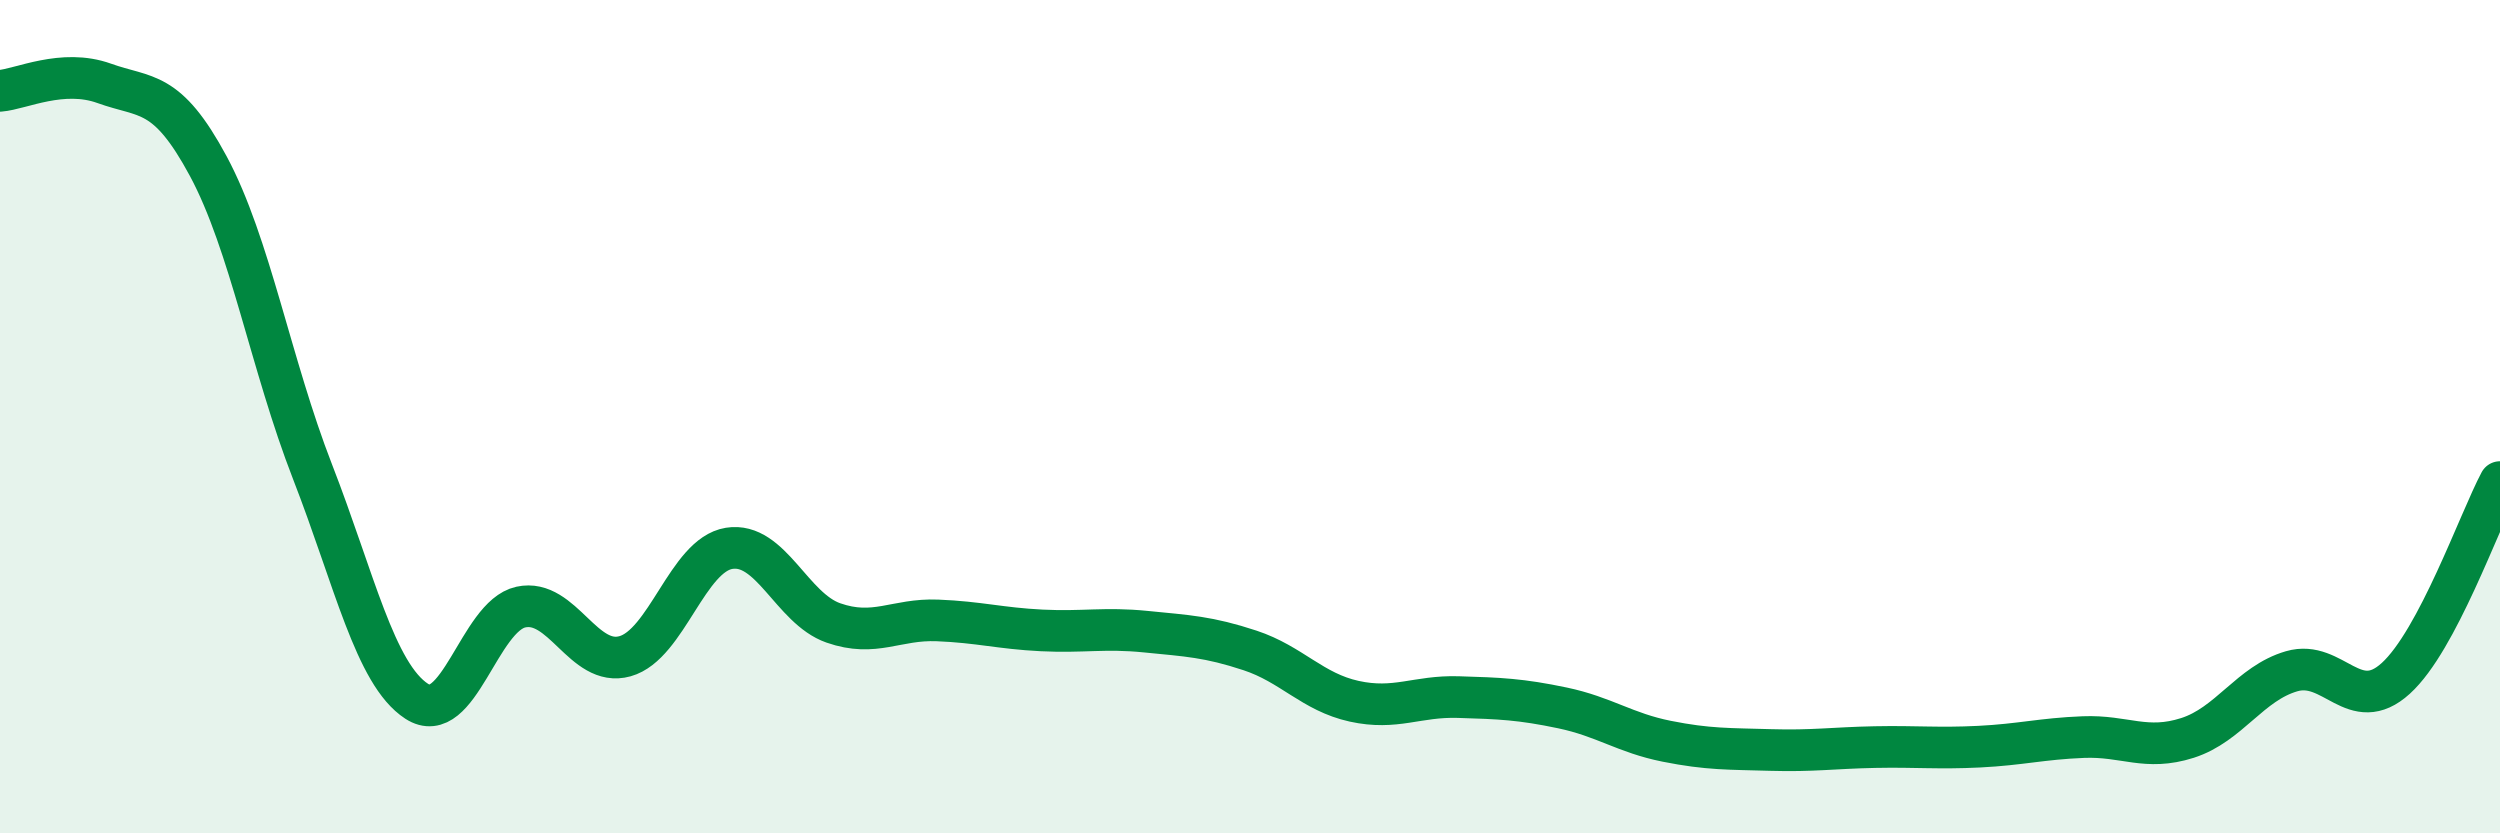
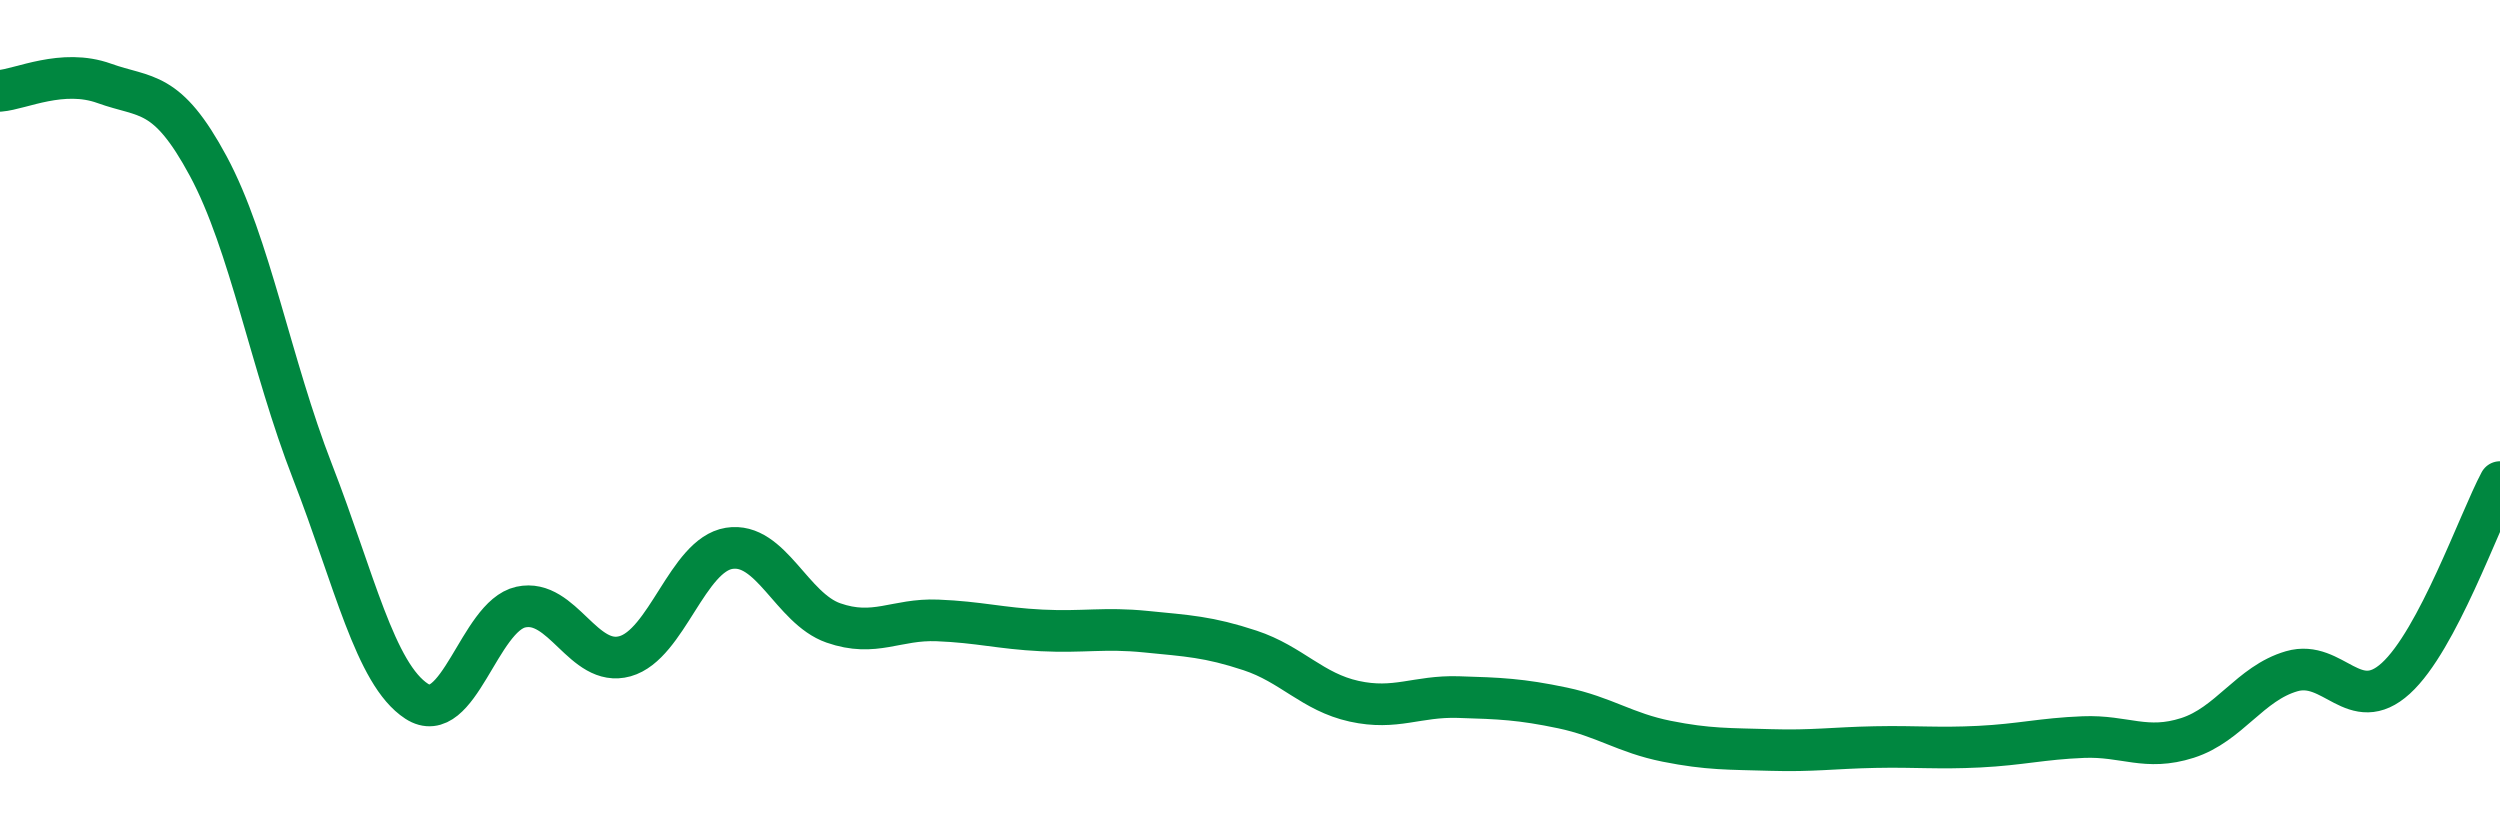
<svg xmlns="http://www.w3.org/2000/svg" width="60" height="20" viewBox="0 0 60 20">
-   <path d="M 0,2.18 C 0.5,2.14 1.5,1.64 2.5,2 C 3.5,2.36 4,2.13 5,3.99 C 6,5.85 6.5,8.75 7.5,11.32 C 8.5,13.89 9,16.18 10,16.83 C 11,17.48 11.5,14.79 12.5,14.57 C 13.5,14.35 14,16.03 15,15.75 C 16,15.47 16.5,13.32 17.5,13.16 C 18.5,13 19,14.6 20,14.95 C 21,15.3 21.5,14.85 22.5,14.89 C 23.5,14.93 24,15.08 25,15.13 C 26,15.18 26.5,15.06 27.5,15.16 C 28.5,15.26 29,15.28 30,15.61 C 31,15.94 31.5,16.61 32.5,16.83 C 33.5,17.05 34,16.7 35,16.73 C 36,16.76 36.5,16.78 37.5,16.99 C 38.5,17.2 39,17.59 40,17.79 C 41,17.99 41.5,17.97 42.5,18 C 43.5,18.03 44,17.95 45,17.93 C 46,17.91 46.5,17.97 47.5,17.92 C 48.5,17.87 49,17.73 50,17.69 C 51,17.65 51.5,18.03 52.5,17.71 C 53.5,17.39 54,16.4 55,16.11 C 56,15.82 56.5,17.19 57.5,16.28 C 58.5,15.37 59.5,12.51 60,11.57L60 20L0 20Z" fill="#008740" opacity="0.1" stroke-linecap="round" stroke-linejoin="round" />
  <path d="M 0,2.18 C 0.5,2.14 1.5,1.64 2.5,2 C 3.5,2.36 4,2.13 5,3.99 C 6,5.85 6.5,8.75 7.5,11.32 C 8.5,13.89 9,16.18 10,16.83 C 11,17.48 11.5,14.79 12.5,14.57 C 13.5,14.35 14,16.03 15,15.75 C 16,15.47 16.5,13.32 17.5,13.16 C 18.5,13 19,14.6 20,14.95 C 21,15.3 21.5,14.85 22.5,14.89 C 23.5,14.93 24,15.08 25,15.13 C 26,15.18 26.5,15.06 27.5,15.16 C 28.5,15.26 29,15.28 30,15.61 C 31,15.94 31.5,16.61 32.5,16.83 C 33.5,17.05 34,16.7 35,16.73 C 36,16.76 36.5,16.78 37.5,16.99 C 38.5,17.2 39,17.59 40,17.79 C 41,17.99 41.5,17.97 42.5,18 C 43.5,18.03 44,17.95 45,17.93 C 46,17.91 46.5,17.97 47.5,17.92 C 48.5,17.87 49,17.73 50,17.69 C 51,17.65 51.5,18.03 52.5,17.71 C 53.5,17.39 54,16.4 55,16.11 C 56,15.82 56.5,17.19 57.5,16.28 C 58.5,15.37 59.5,12.51 60,11.57" stroke="#008740" stroke-width="1" fill="none" stroke-linecap="round" stroke-linejoin="round" />
</svg>